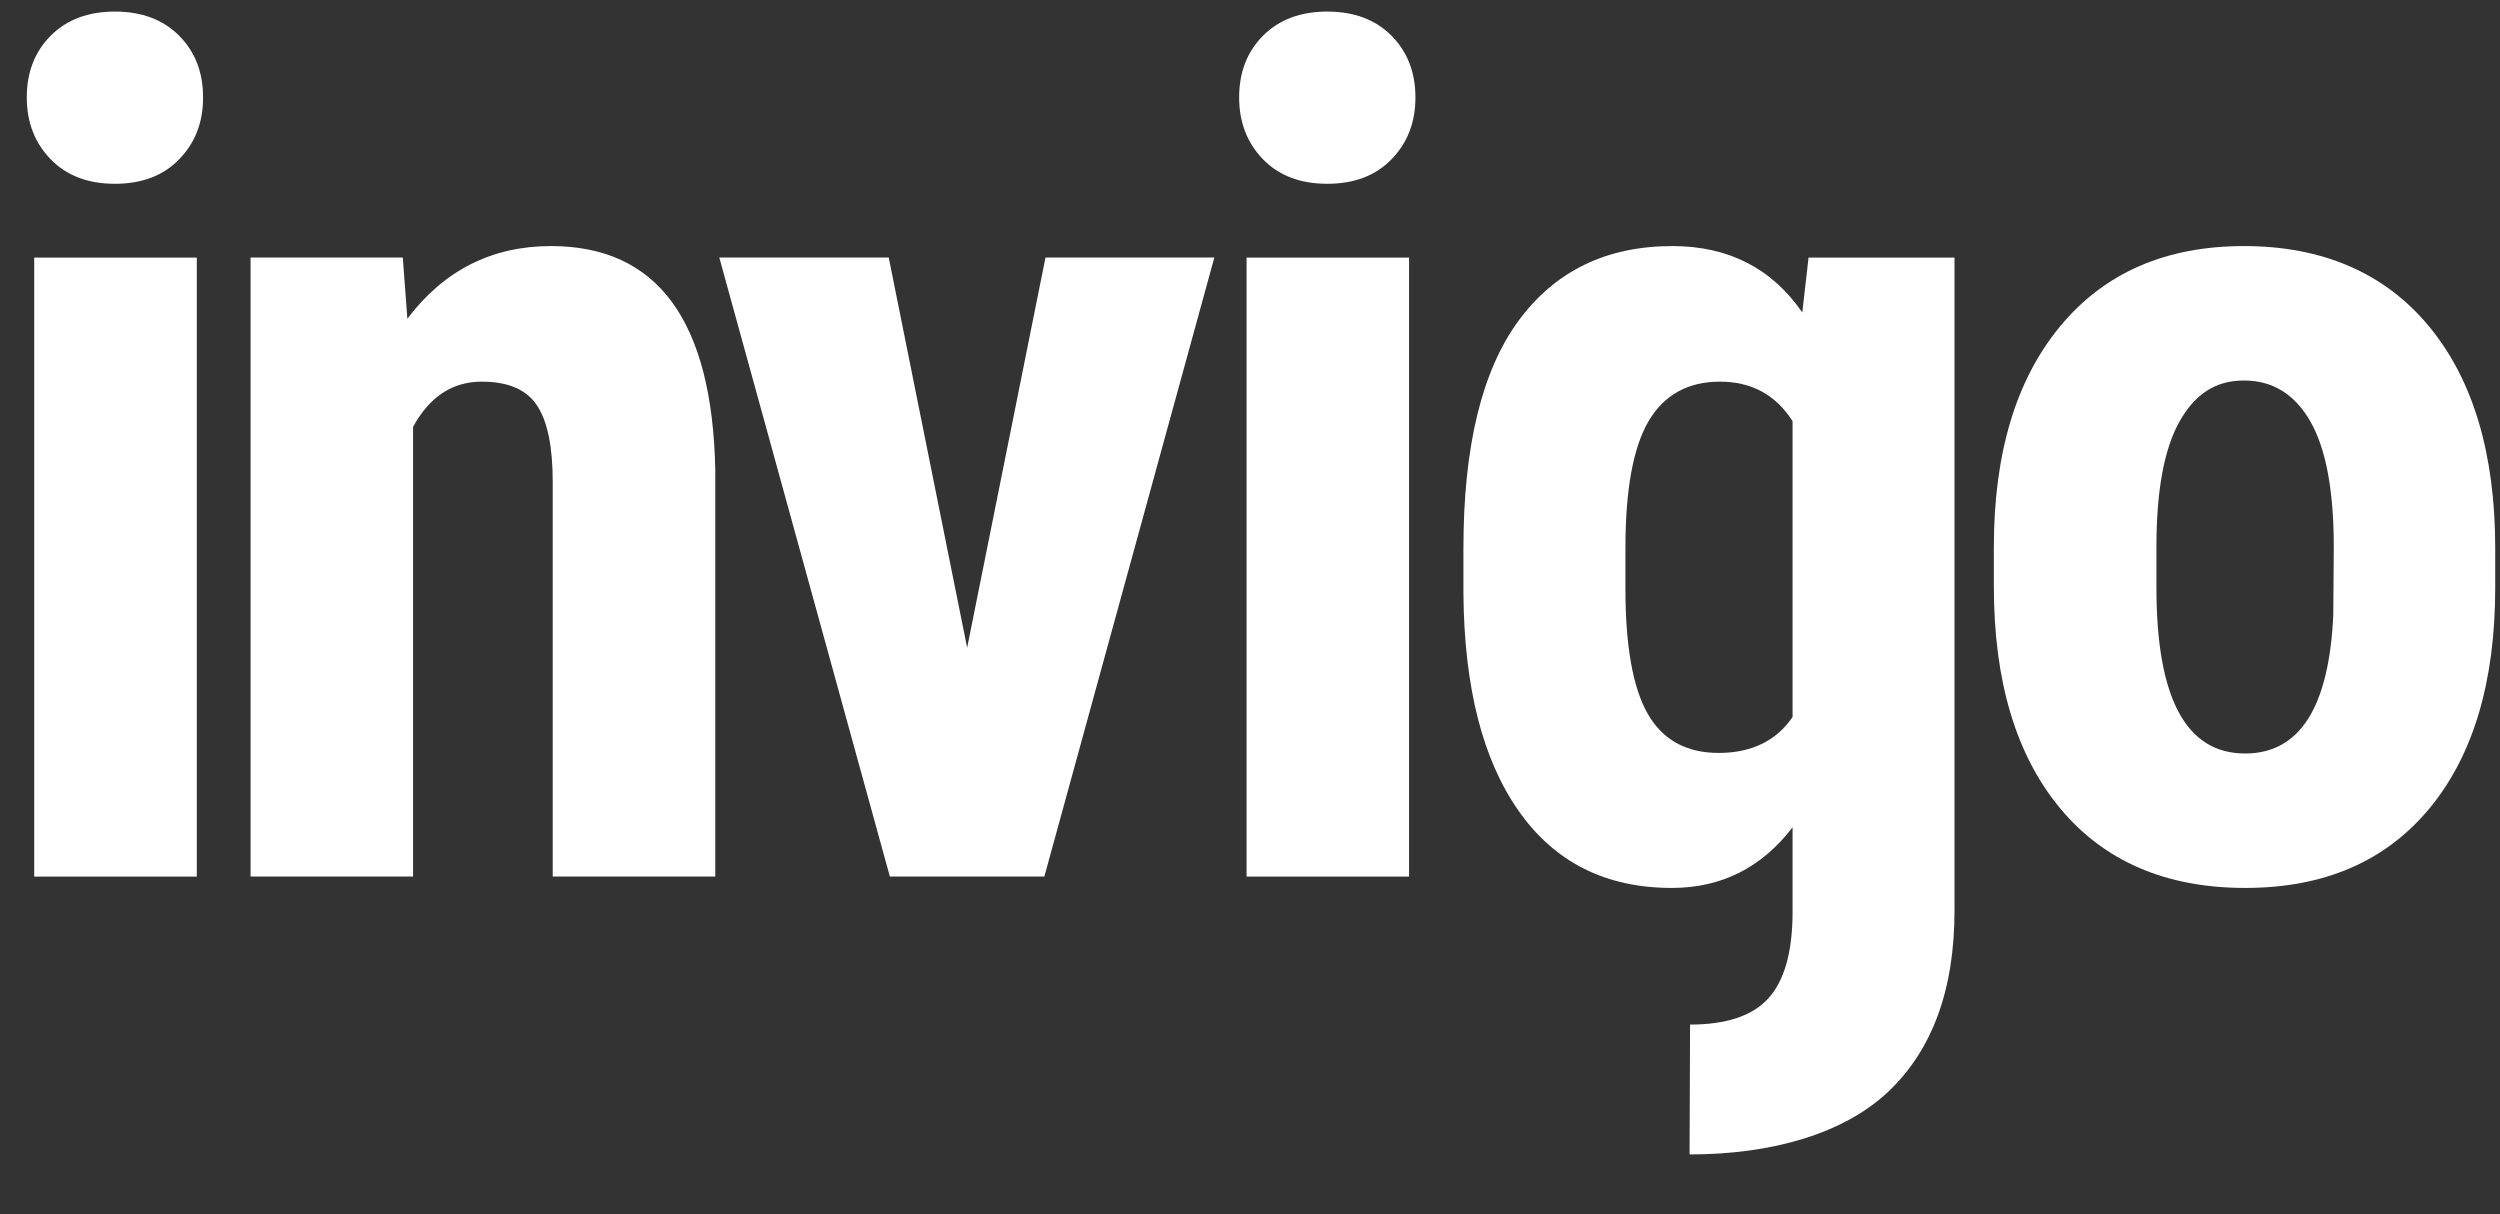
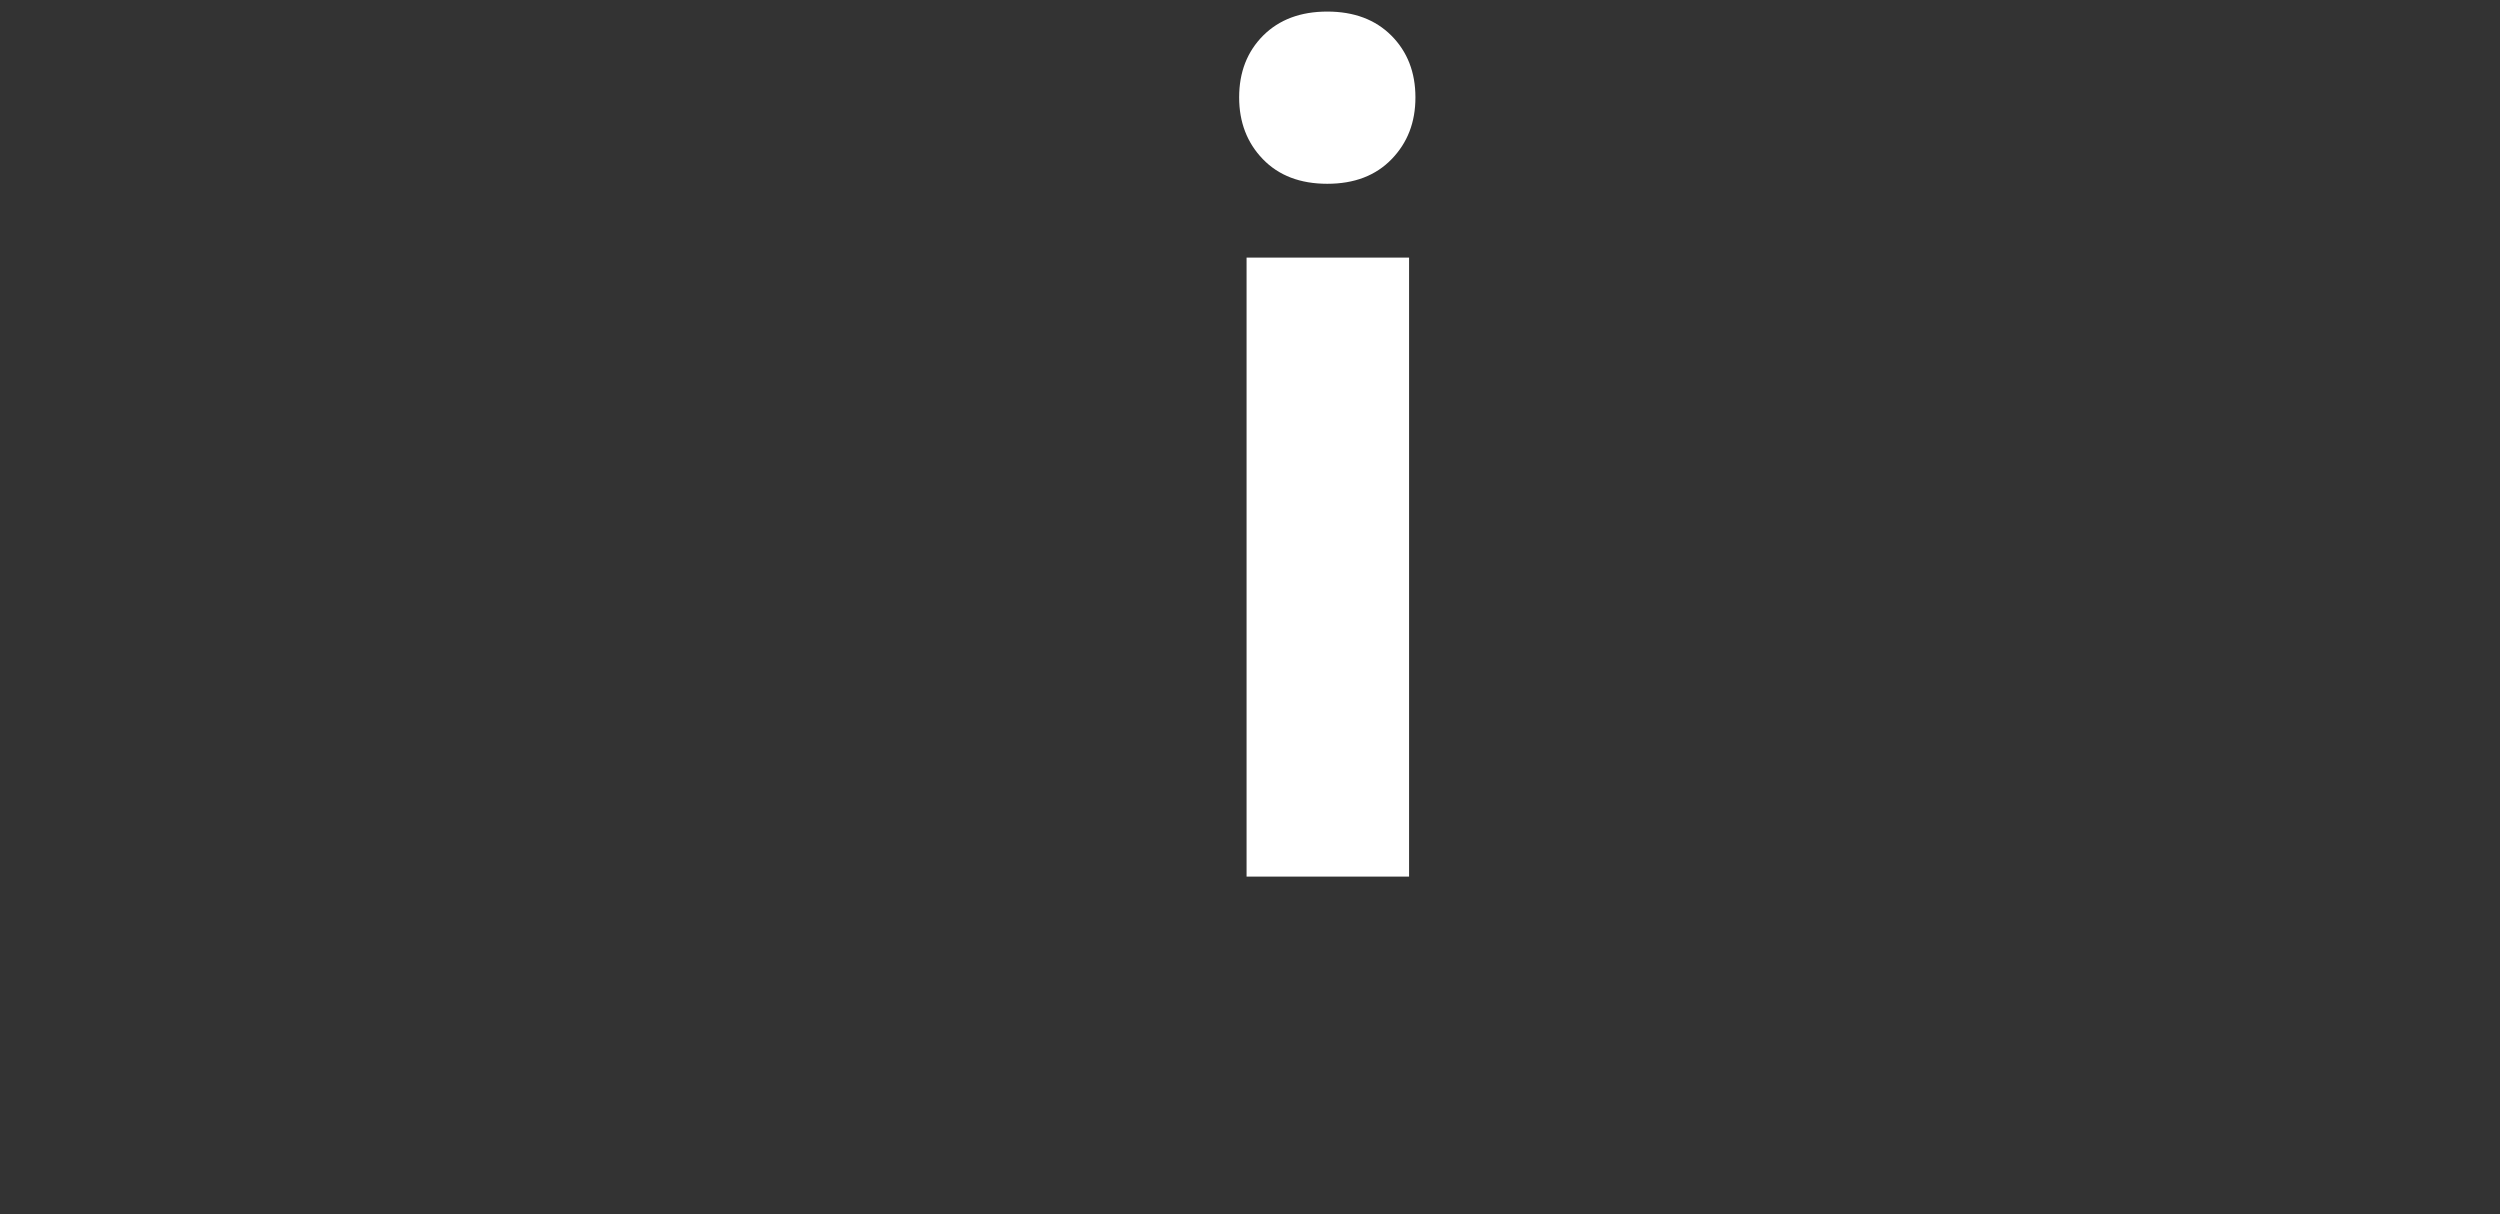
<svg xmlns="http://www.w3.org/2000/svg" width="35" height="17" viewBox="0 0 35 17" fill="none">
  <rect x="0" y="0" width="35" height="17" fill="#333333" stroke="none" />
-   <path d="M0.375 1.363C0.375 1.011 0.487 0.723 0.712 0.498C0.936 0.274 1.235 0.162 1.609 0.162C1.983 0.162 2.282 0.274 2.506 0.498C2.731 0.723 2.843 1.011 2.843 1.363C2.843 1.716 2.732 1.999 2.51 2.228C2.289 2.458 1.988 2.573 1.609 2.573C1.23 2.573 0.929 2.458 0.708 2.228C0.486 1.999 0.375 1.711 0.375 1.363ZM2.755 12.272H0.479V3.606H2.755V12.272L2.755 12.272Z" fill="white" />
-   <path d="M5.639 3.605L5.703 4.462C6.216 3.784 6.886 3.445 7.714 3.445C9.205 3.445 9.971 4.489 10.014 6.577V12.271H7.738V6.745C7.738 6.254 7.665 5.897 7.518 5.676C7.371 5.454 7.113 5.343 6.745 5.343C6.333 5.343 6.013 5.554 5.783 5.976V12.271H3.508V3.605H5.639Z" fill="white" />
-   <path d="M13.54 9.068L14.637 3.605H17.001L14.621 12.271H12.458L10.07 3.605H12.442L13.54 9.068H13.54Z" fill="white" />
  <path d="M17.348 1.363C17.348 1.011 17.46 0.723 17.684 0.498C17.909 0.274 18.208 0.162 18.582 0.162C18.956 0.162 19.255 0.274 19.479 0.498C19.703 0.723 19.816 1.011 19.816 1.363C19.816 1.716 19.704 1.999 19.483 2.228C19.261 2.458 18.961 2.573 18.582 2.573C18.203 2.573 17.902 2.458 17.68 2.228C17.459 1.999 17.348 1.711 17.348 1.363ZM19.727 12.272H17.452V3.606H19.727V12.272V12.272Z" fill="white" />
-   <path d="M23.661 14.344C24.169 14.344 24.533 14.222 24.755 13.979C24.977 13.736 25.09 13.345 25.096 12.806V11.582C24.663 12.148 24.099 12.431 23.405 12.431C22.481 12.431 21.766 12.072 21.262 11.354C20.757 10.636 20.499 9.623 20.488 8.315V7.674C20.488 6.254 20.745 5.194 21.257 4.494C21.77 3.795 22.489 3.445 23.413 3.445C24.198 3.445 24.804 3.755 25.232 4.374L25.32 3.606H27.363V12.75C27.363 13.855 27.053 14.7 26.434 15.285C25.814 15.87 24.813 16.162 23.654 16.162L23.661 14.344V14.344ZM22.756 8.243C22.756 9.044 22.86 9.627 23.068 9.993C23.277 10.358 23.608 10.541 24.062 10.541C24.516 10.541 24.871 10.373 25.096 10.037V5.896C24.86 5.527 24.521 5.343 24.078 5.343C23.635 5.343 23.297 5.527 23.08 5.896C22.864 6.264 22.756 6.857 22.756 7.674V8.243L22.756 8.243Z" fill="white" />
-   <path d="M27.914 7.658C27.914 6.345 28.224 5.314 28.844 4.566C29.463 3.819 30.32 3.445 31.416 3.445C32.511 3.445 33.384 3.819 34.004 4.566C34.623 5.314 34.933 6.35 34.933 7.674V8.227C34.933 9.545 34.626 10.576 34.012 11.318C33.397 12.06 32.538 12.431 31.432 12.431C30.326 12.431 29.457 12.059 28.84 11.314C28.223 10.569 27.914 9.535 27.914 8.211V7.658H27.914ZM30.19 8.227C30.19 9.775 30.604 10.549 31.431 10.549C32.195 10.549 32.607 9.903 32.666 8.611L32.673 7.658C32.673 6.868 32.564 6.282 32.345 5.9C32.126 5.518 31.816 5.327 31.416 5.327C31.015 5.327 30.73 5.518 30.514 5.9C30.298 6.282 30.19 6.868 30.19 7.658V8.227V8.227Z" fill="white" />
</svg>